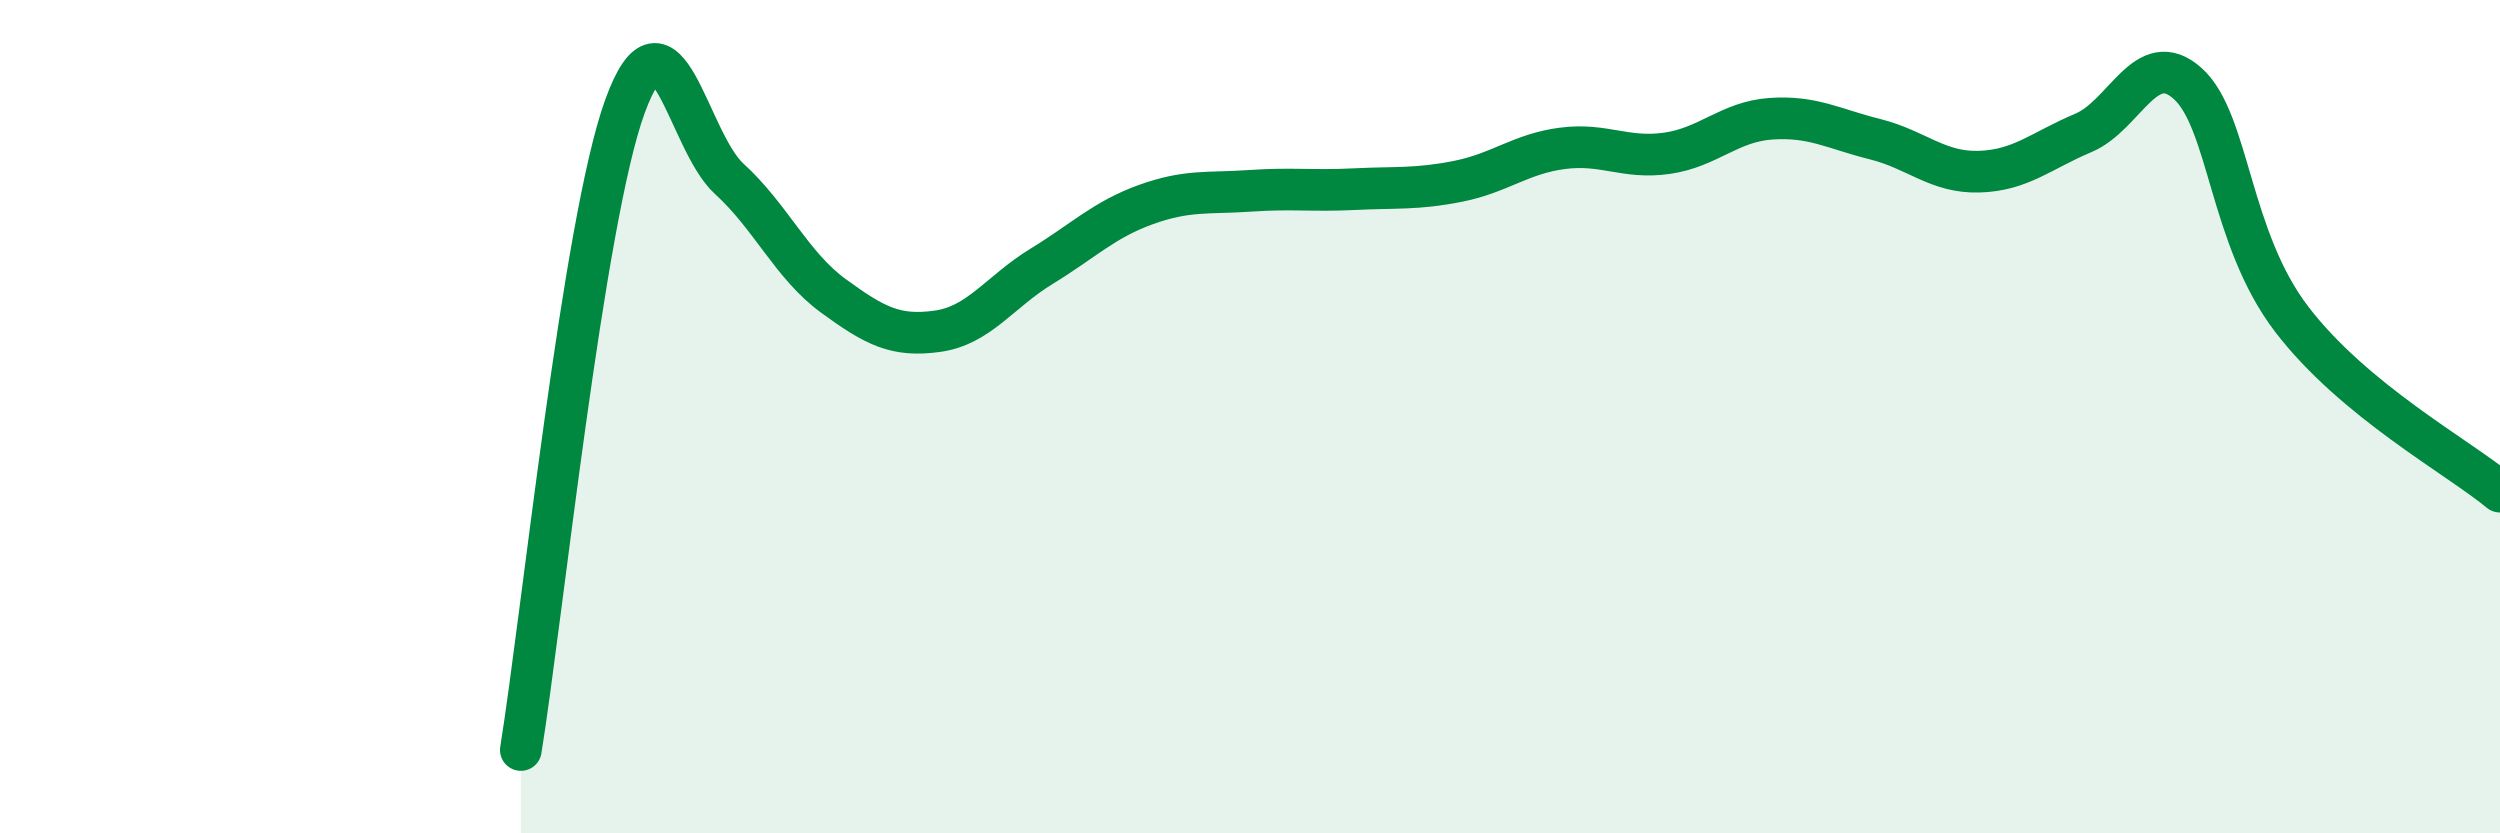
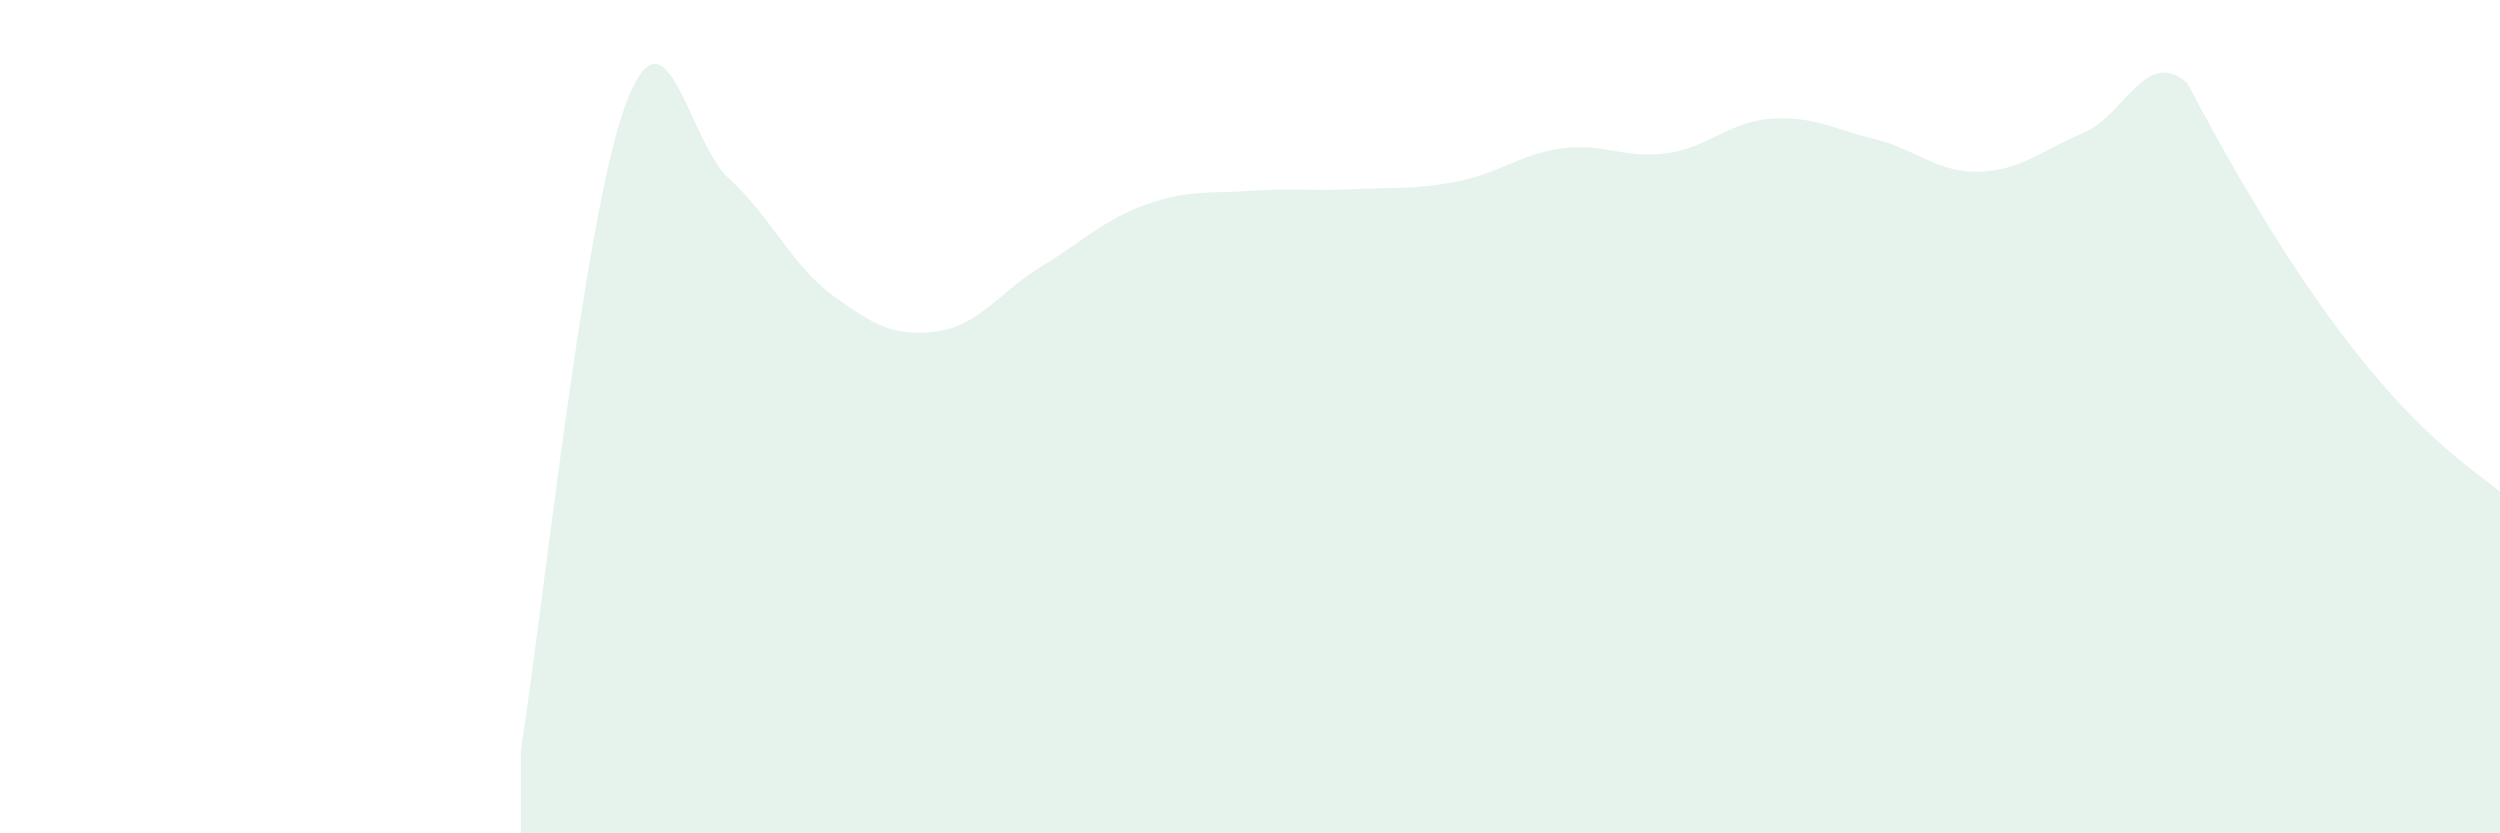
<svg xmlns="http://www.w3.org/2000/svg" width="60" height="20" viewBox="0 0 60 20">
-   <path d="M 12.5,18 C 13,14.91 14,5.29 15,2.55 C 16,-0.19 16.5,3.38 17.5,4.29 C 18.5,5.2 19,6.37 20,7.1 C 21,7.83 21.5,8.09 22.5,7.95 C 23.5,7.81 24,7 25,6.39 C 26,5.78 26.5,5.27 27.5,4.91 C 28.5,4.55 29,4.65 30,4.58 C 31,4.51 31.5,4.59 32.5,4.54 C 33.5,4.49 34,4.55 35,4.35 C 36,4.15 36.5,3.69 37.5,3.56 C 38.5,3.43 39,3.82 40,3.68 C 41,3.54 41.5,2.92 42.5,2.85 C 43.5,2.78 44,3.09 45,3.34 C 46,3.59 46.5,4.15 47.5,4.12 C 48.5,4.09 49,3.61 50,3.19 C 51,2.77 51.5,1.11 52.5,2 C 53.5,2.89 53.5,5.7 55,7.66 C 56.5,9.62 59,10.97 60,11.8L60 20L12.5 20Z" fill="#008740" opacity="0.1" stroke-linecap="round" stroke-linejoin="round" />
-   <path d="M 12.5,18 C 13,14.91 14,5.29 15,2.55 C 16,-0.19 16.5,3.38 17.5,4.29 C 18.5,5.2 19,6.37 20,7.1 C 21,7.83 21.5,8.09 22.5,7.95 C 23.5,7.81 24,7 25,6.39 C 26,5.78 26.5,5.27 27.5,4.91 C 28.5,4.55 29,4.65 30,4.58 C 31,4.51 31.5,4.59 32.5,4.54 C 33.5,4.49 34,4.55 35,4.35 C 36,4.15 36.5,3.69 37.5,3.56 C 38.5,3.43 39,3.82 40,3.68 C 41,3.54 41.5,2.92 42.5,2.85 C 43.5,2.78 44,3.09 45,3.34 C 46,3.59 46.5,4.15 47.5,4.12 C 48.5,4.09 49,3.61 50,3.19 C 51,2.77 51.5,1.11 52.5,2 C 53.5,2.89 53.5,5.7 55,7.66 C 56.5,9.62 59,10.97 60,11.8" stroke="#008740" stroke-width="1" fill="none" stroke-linecap="round" stroke-linejoin="round" />
+   <path d="M 12.5,18 C 13,14.91 14,5.29 15,2.55 C 16,-0.19 16.5,3.38 17.5,4.29 C 18.5,5.2 19,6.37 20,7.1 C 21,7.83 21.5,8.09 22.5,7.95 C 23.5,7.81 24,7 25,6.39 C 26,5.78 26.5,5.27 27.5,4.91 C 28.5,4.55 29,4.65 30,4.58 C 31,4.51 31.5,4.59 32.5,4.54 C 33.5,4.49 34,4.55 35,4.35 C 36,4.15 36.5,3.69 37.5,3.56 C 38.5,3.43 39,3.82 40,3.68 C 41,3.54 41.5,2.92 42.5,2.85 C 43.5,2.78 44,3.09 45,3.34 C 46,3.59 46.5,4.15 47.5,4.12 C 48.5,4.09 49,3.61 50,3.19 C 51,2.77 51.5,1.11 52.5,2 C 56.5,9.62 59,10.97 60,11.8L60 20L12.5 20Z" fill="#008740" opacity="0.1" stroke-linecap="round" stroke-linejoin="round" />
</svg>